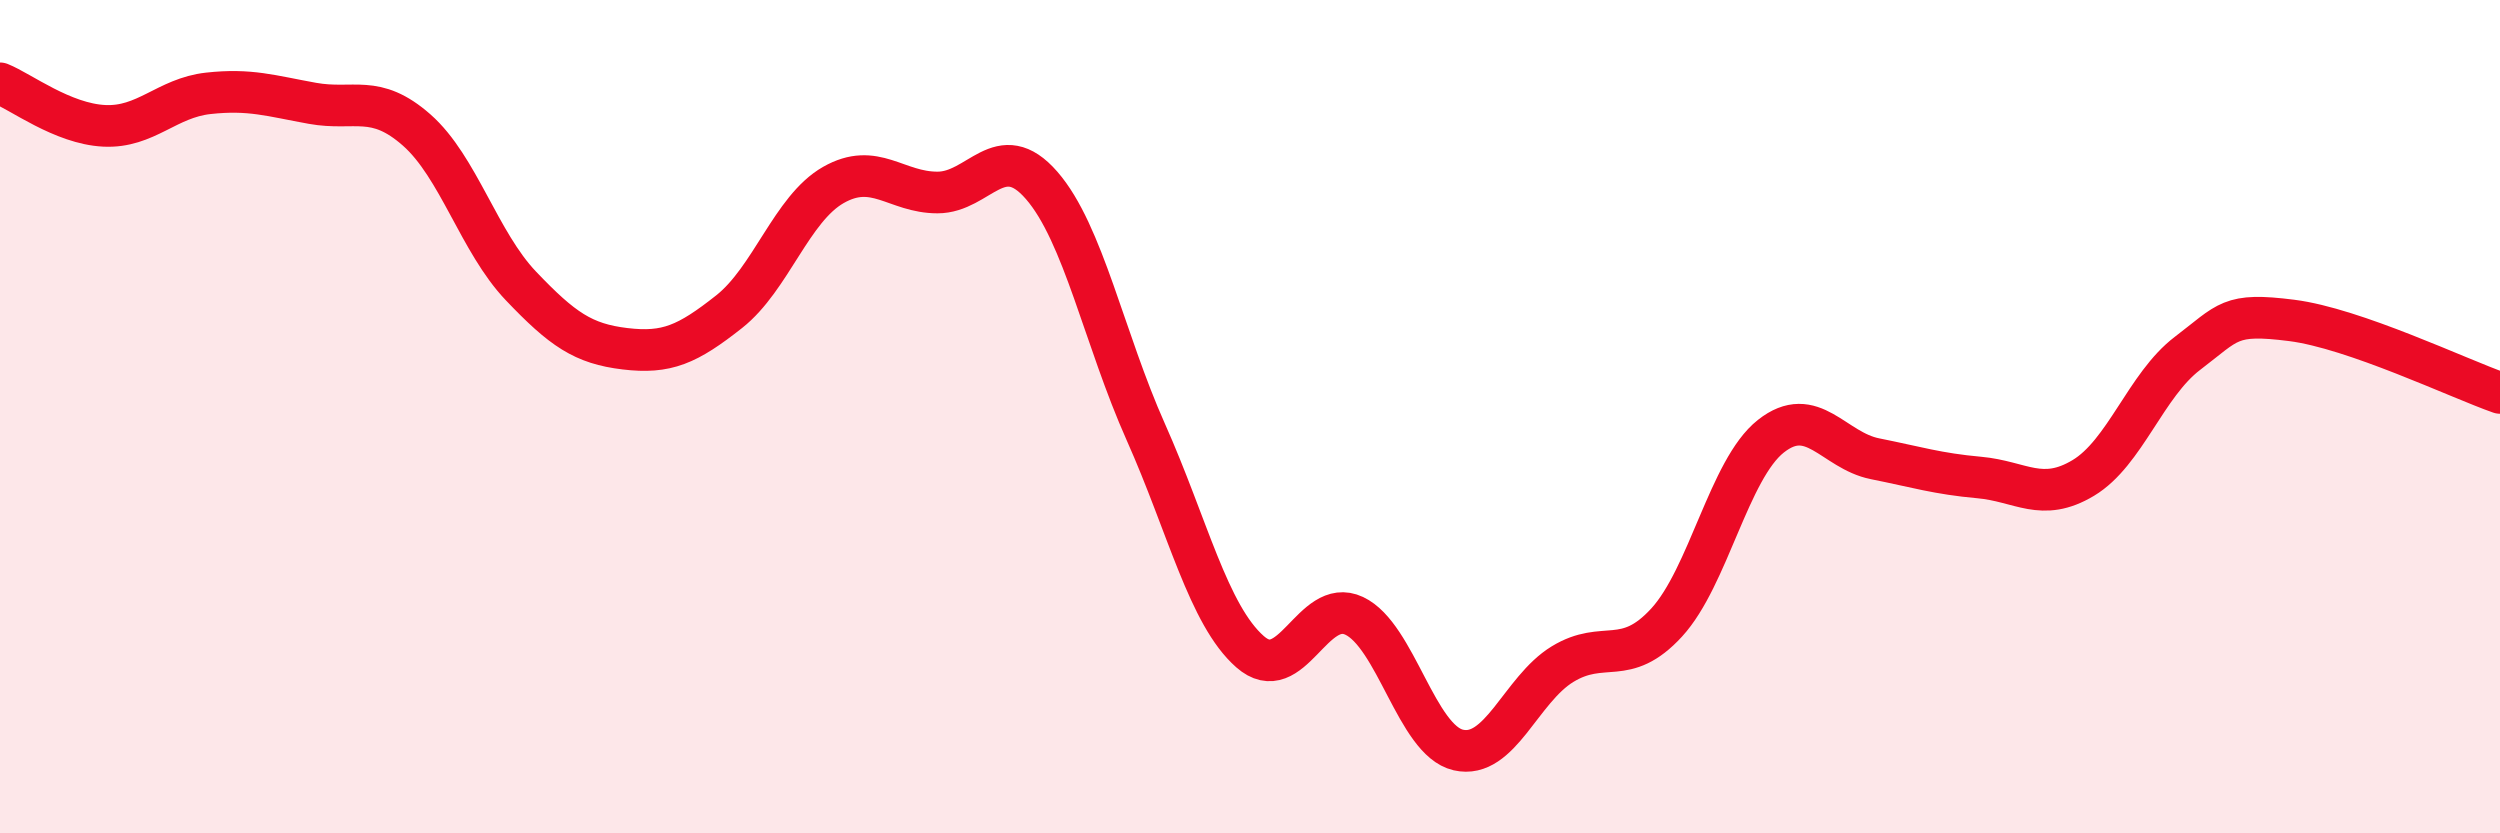
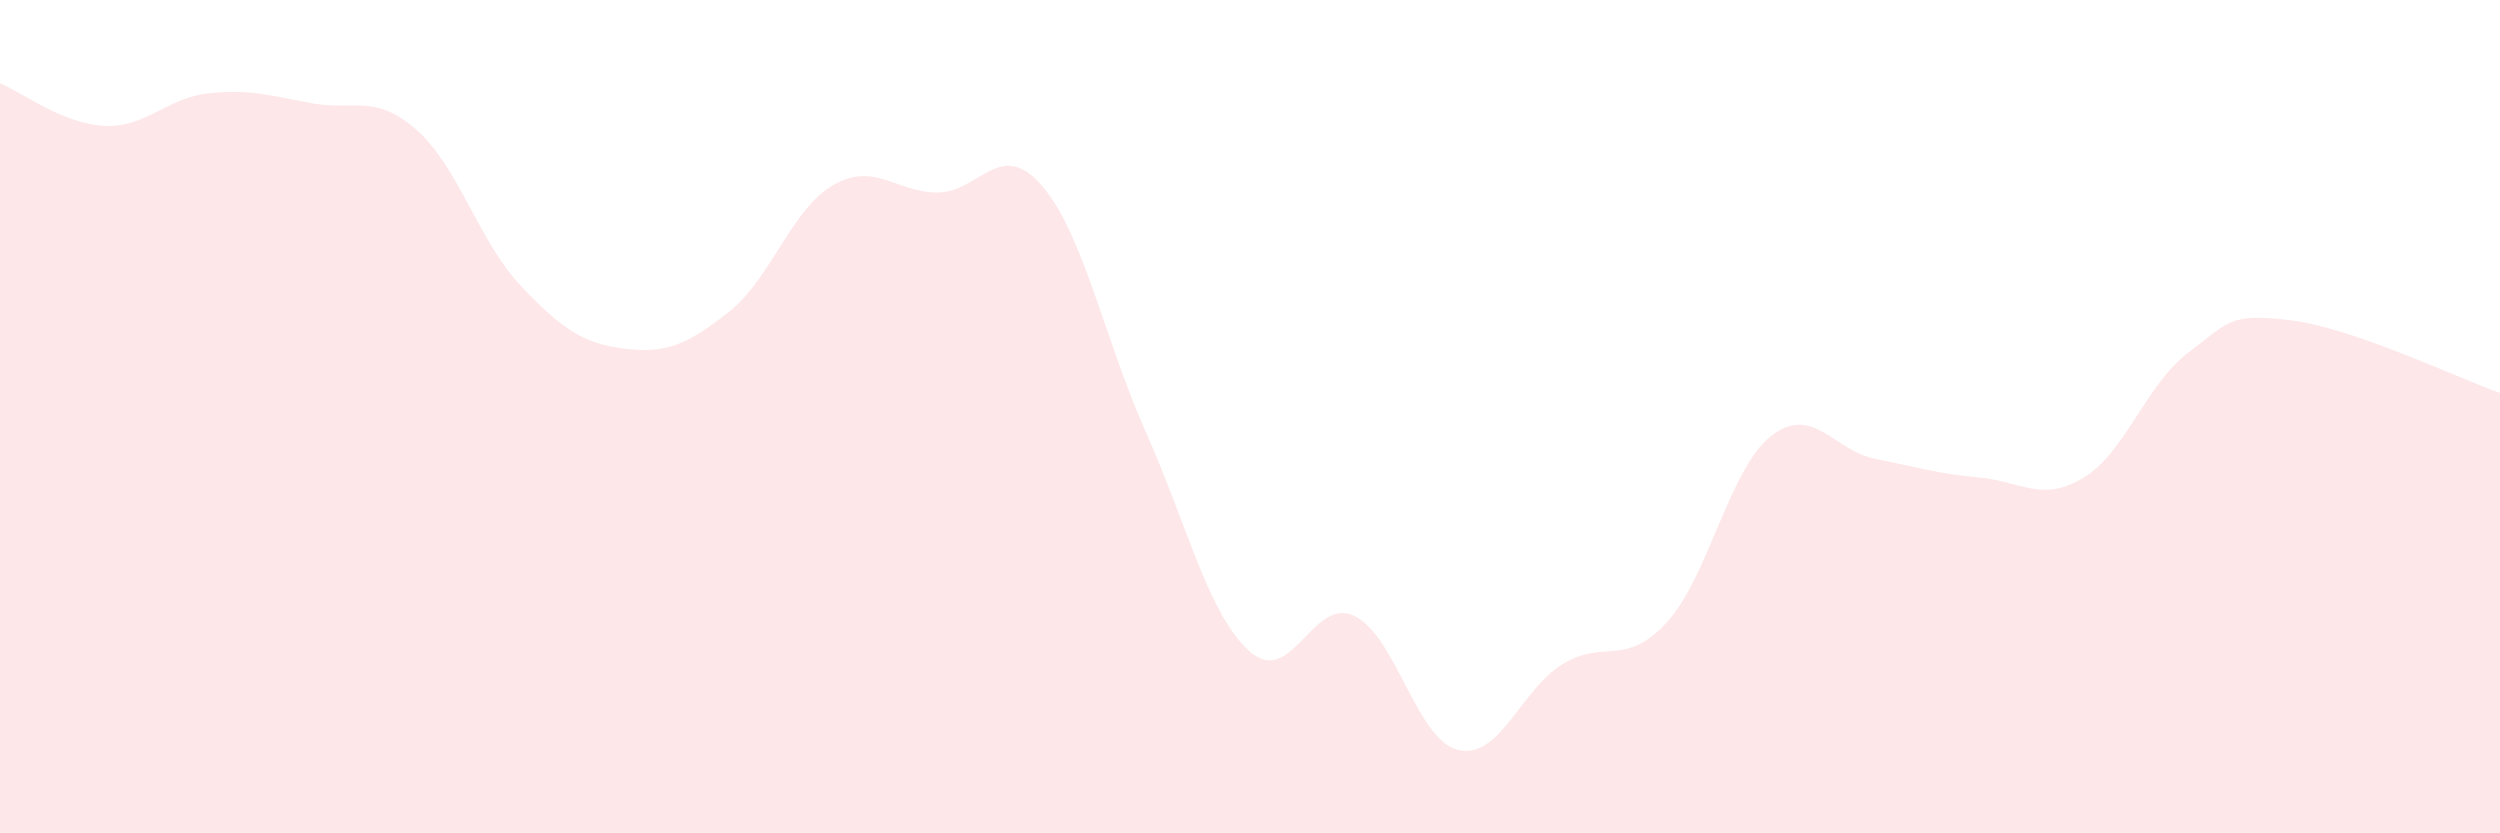
<svg xmlns="http://www.w3.org/2000/svg" width="60" height="20" viewBox="0 0 60 20">
  <path d="M 0,2 C 0.5,2.2 1.5,2.97 2.5,3.02 C 3.5,3.07 4,2.35 5,2.24 C 6,2.13 6.5,2.3 7.5,2.48 C 8.5,2.66 9,2.24 10,3.12 C 11,4 11.5,5.81 12.5,6.86 C 13.5,7.91 14,8.25 15,8.37 C 16,8.49 16.5,8.27 17.5,7.48 C 18.5,6.69 19,5.01 20,4.44 C 21,3.87 21.5,4.62 22.5,4.62 C 23.5,4.62 24,3.3 25,4.45 C 26,5.6 26.5,8.13 27.5,10.37 C 28.5,12.61 29,14.76 30,15.64 C 31,16.52 31.5,14.31 32.5,14.78 C 33.5,15.25 34,17.77 35,18 C 36,18.23 36.5,16.55 37.5,15.94 C 38.5,15.33 39,16.03 40,14.94 C 41,13.85 41.5,11.26 42.5,10.47 C 43.5,9.68 44,10.81 45,11.01 C 46,11.21 46.5,11.37 47.5,11.46 C 48.5,11.55 49,12.07 50,11.47 C 51,10.87 51.5,9.24 52.5,8.48 C 53.5,7.72 53.5,7.5 55,7.69 C 56.5,7.88 59,9.08 60,9.43L60 20L0 20Z" fill="#EB0A25" opacity="0.1" stroke-linecap="round" stroke-linejoin="round" />
-   <path d="M 0,2 C 0.5,2.2 1.5,2.97 2.5,3.02 C 3.5,3.07 4,2.35 5,2.24 C 6,2.13 6.5,2.3 7.5,2.48 C 8.5,2.66 9,2.24 10,3.12 C 11,4 11.5,5.81 12.5,6.86 C 13.5,7.91 14,8.25 15,8.37 C 16,8.49 16.5,8.27 17.5,7.48 C 18.5,6.69 19,5.01 20,4.44 C 21,3.87 21.5,4.62 22.5,4.62 C 23.5,4.62 24,3.3 25,4.45 C 26,5.6 26.5,8.13 27.5,10.37 C 28.5,12.61 29,14.76 30,15.64 C 31,16.52 31.5,14.31 32.5,14.78 C 33.5,15.25 34,17.77 35,18 C 36,18.23 36.5,16.55 37.5,15.94 C 38.5,15.33 39,16.03 40,14.94 C 41,13.85 41.5,11.26 42.5,10.47 C 43.5,9.68 44,10.81 45,11.01 C 46,11.21 46.5,11.37 47.5,11.46 C 48.5,11.55 49,12.07 50,11.47 C 51,10.87 51.5,9.24 52.5,8.48 C 53.5,7.72 53.5,7.5 55,7.69 C 56.5,7.88 59,9.08 60,9.43" stroke="#EB0A25" stroke-width="1" fill="none" stroke-linecap="round" stroke-linejoin="round" />
</svg>